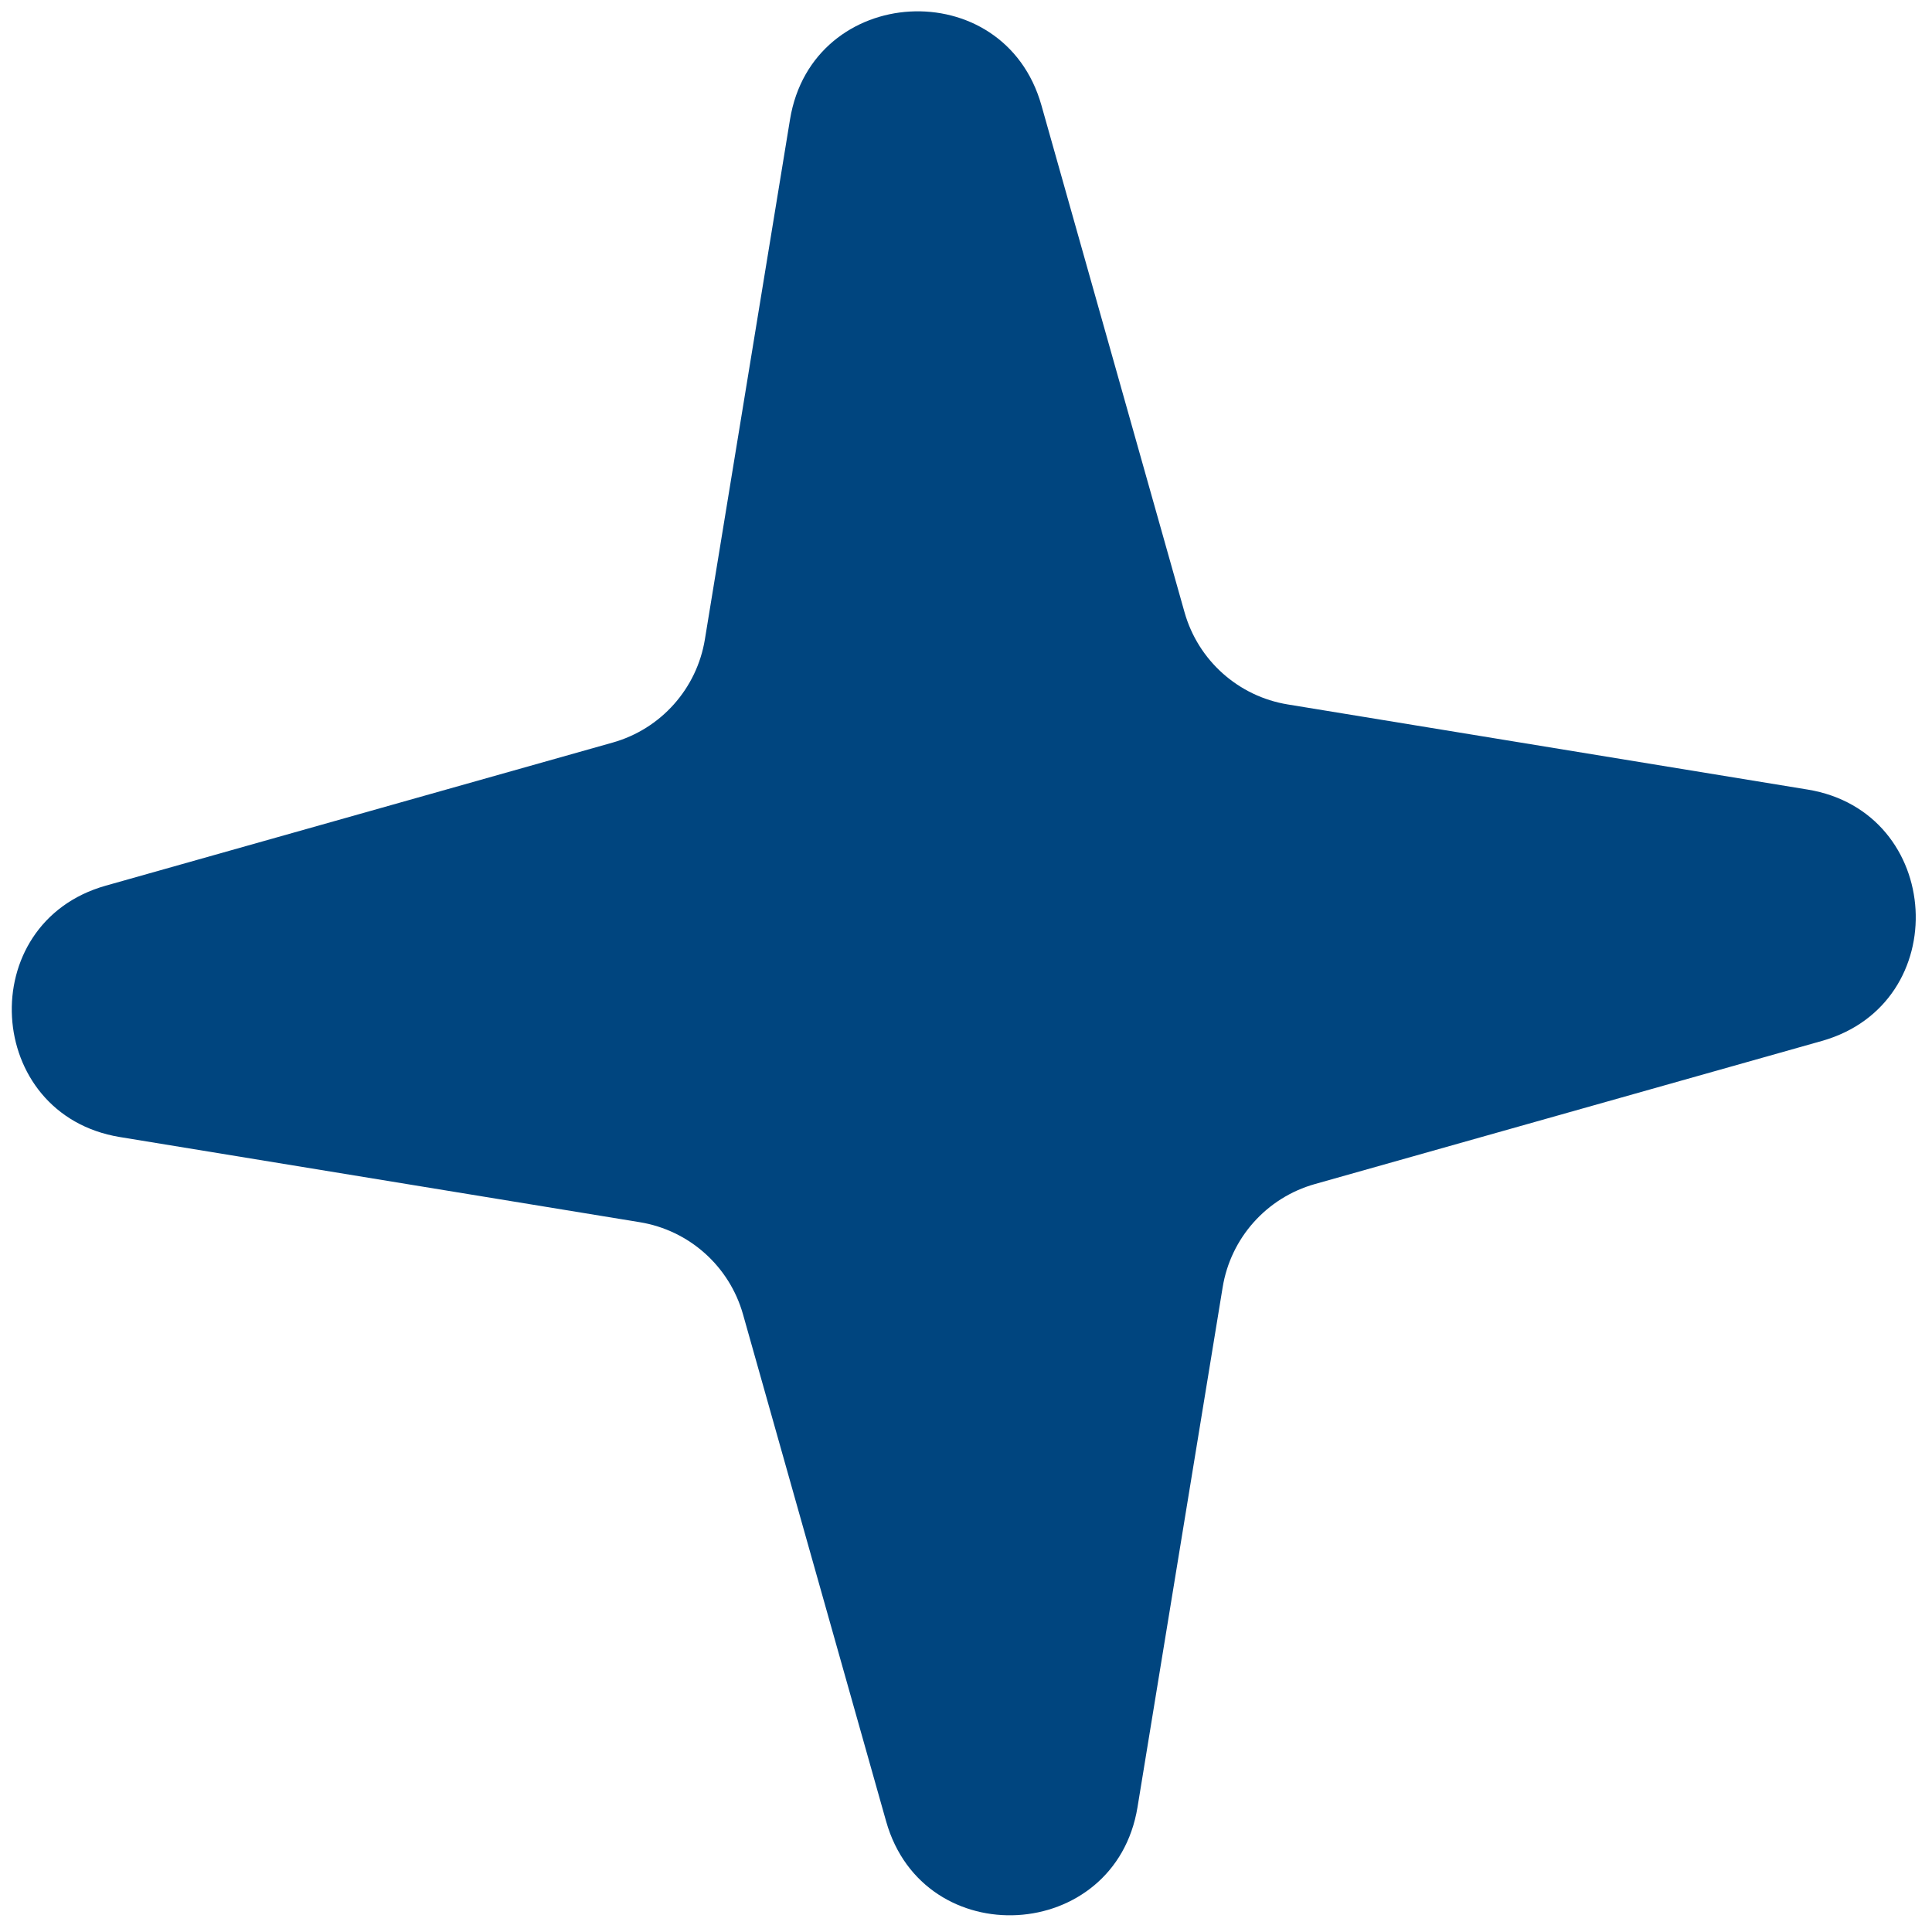
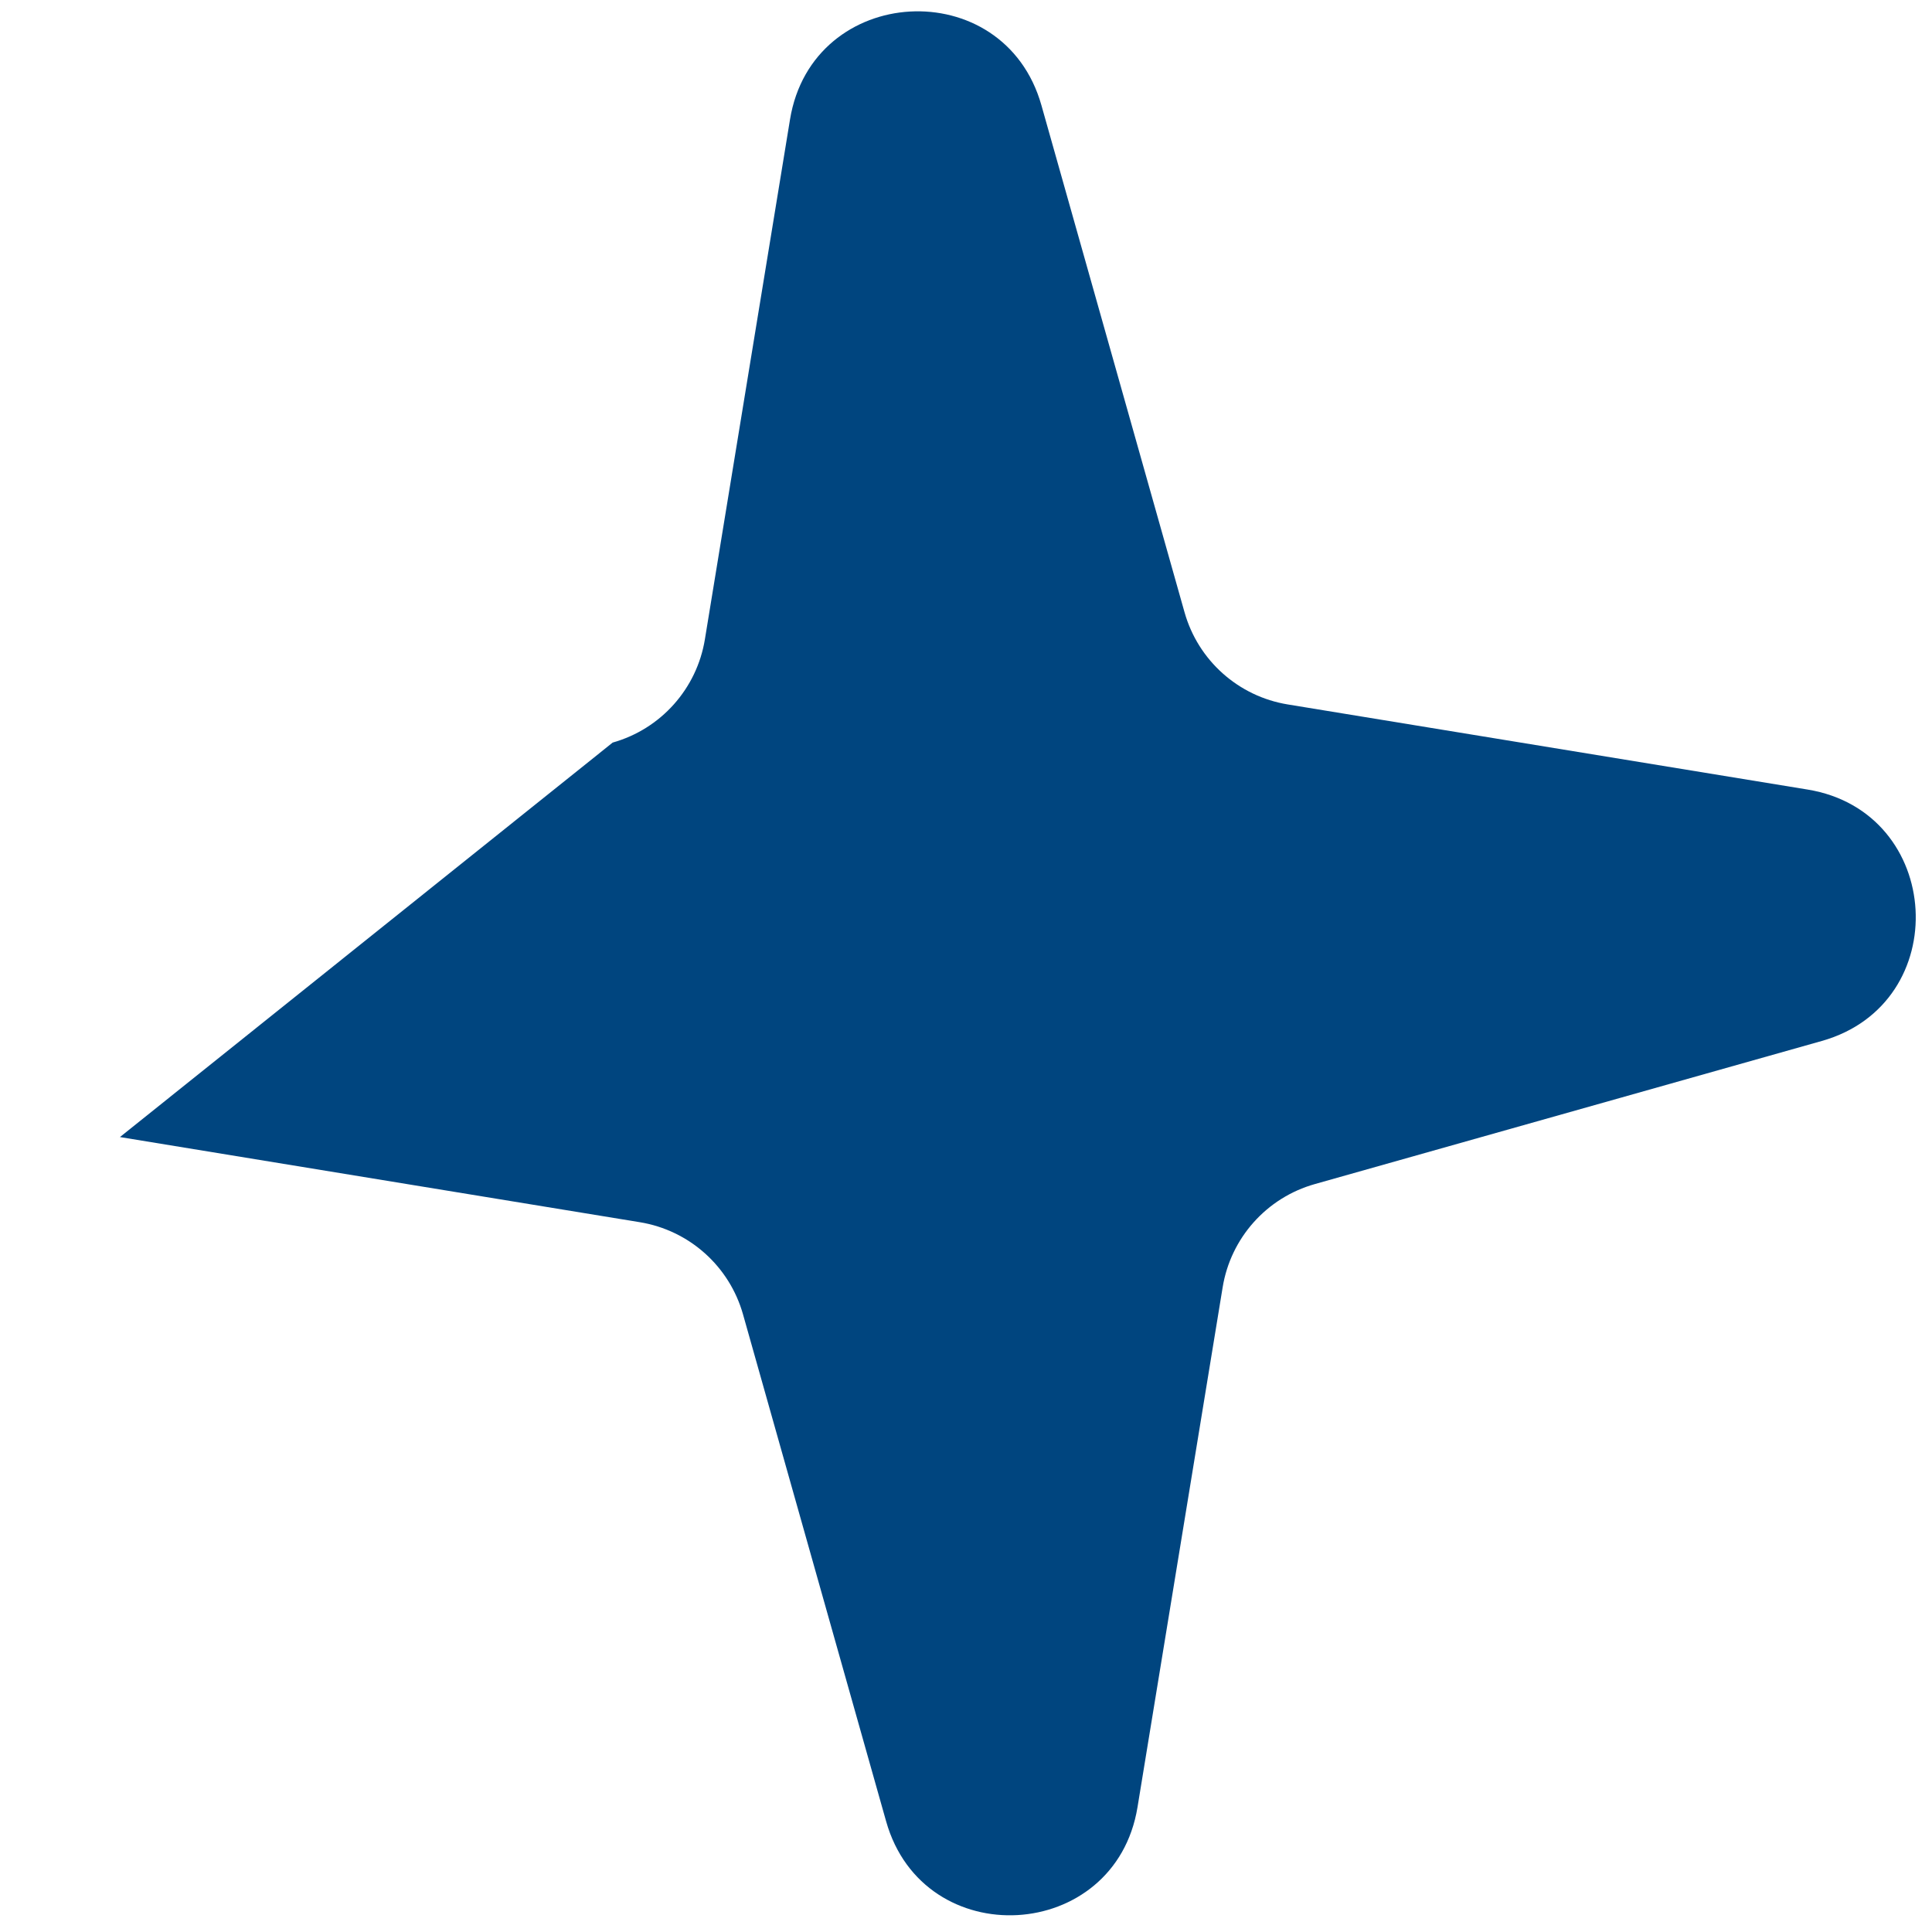
<svg xmlns="http://www.w3.org/2000/svg" width="76" height="76" viewBox="0 0 76 76" fill="none">
-   <path d="M24.101 29.211C25.997 28.677 27.412 27.092 27.729 25.148L31.077 4.7C31.954 -0.656 39.492 -1.081 40.967 4.142L46.596 24.083C47.13 25.979 48.714 27.394 50.658 27.711L71.106 31.059C76.462 31.936 76.888 39.474 71.665 40.949L51.724 46.578C49.828 47.112 48.413 48.696 48.096 50.64L44.747 71.088C43.871 76.444 36.332 76.87 34.858 71.647L29.229 51.706C28.695 49.81 27.11 48.395 25.166 48.078L4.718 44.729C-0.638 43.853 -1.063 36.314 4.16 34.84L24.101 29.211Z" fill="#00457F" />
+   <path d="M24.101 29.211C25.997 28.677 27.412 27.092 27.729 25.148L31.077 4.7C31.954 -0.656 39.492 -1.081 40.967 4.142L46.596 24.083C47.13 25.979 48.714 27.394 50.658 27.711L71.106 31.059C76.462 31.936 76.888 39.474 71.665 40.949L51.724 46.578C49.828 47.112 48.413 48.696 48.096 50.64L44.747 71.088C43.871 76.444 36.332 76.87 34.858 71.647L29.229 51.706C28.695 49.81 27.11 48.395 25.166 48.078L4.718 44.729L24.101 29.211Z" fill="#00457F" />
</svg>